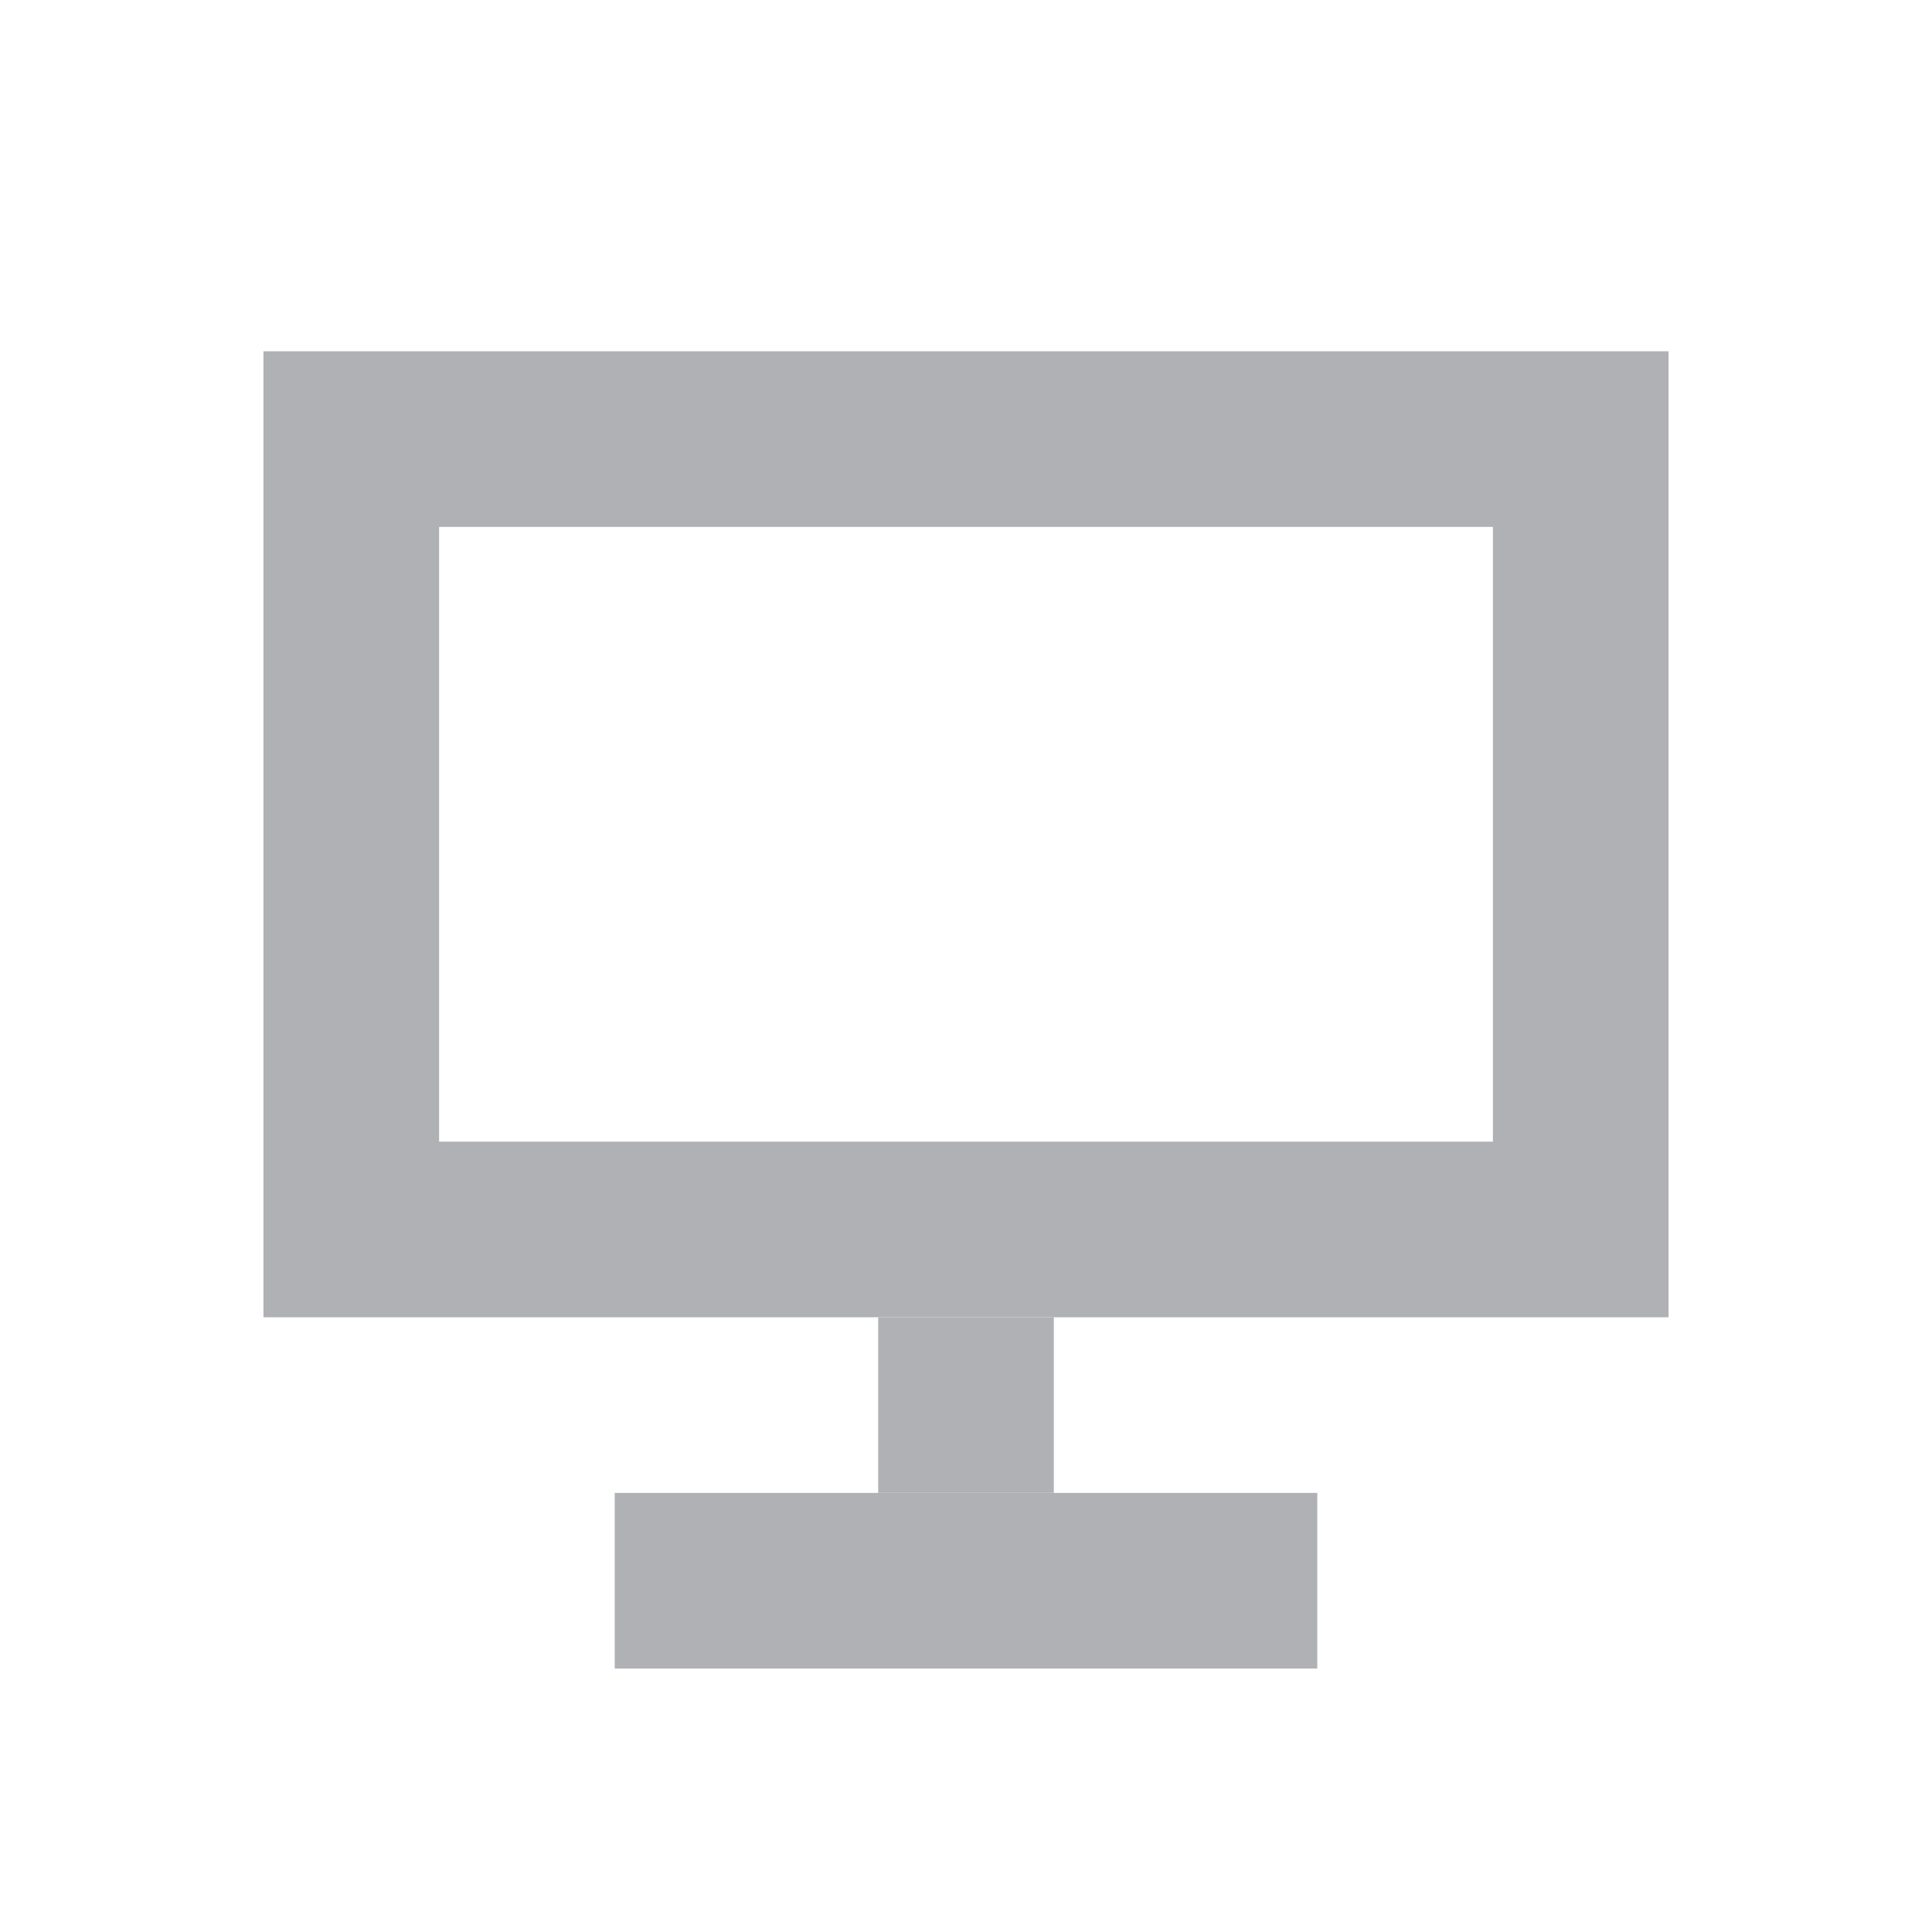
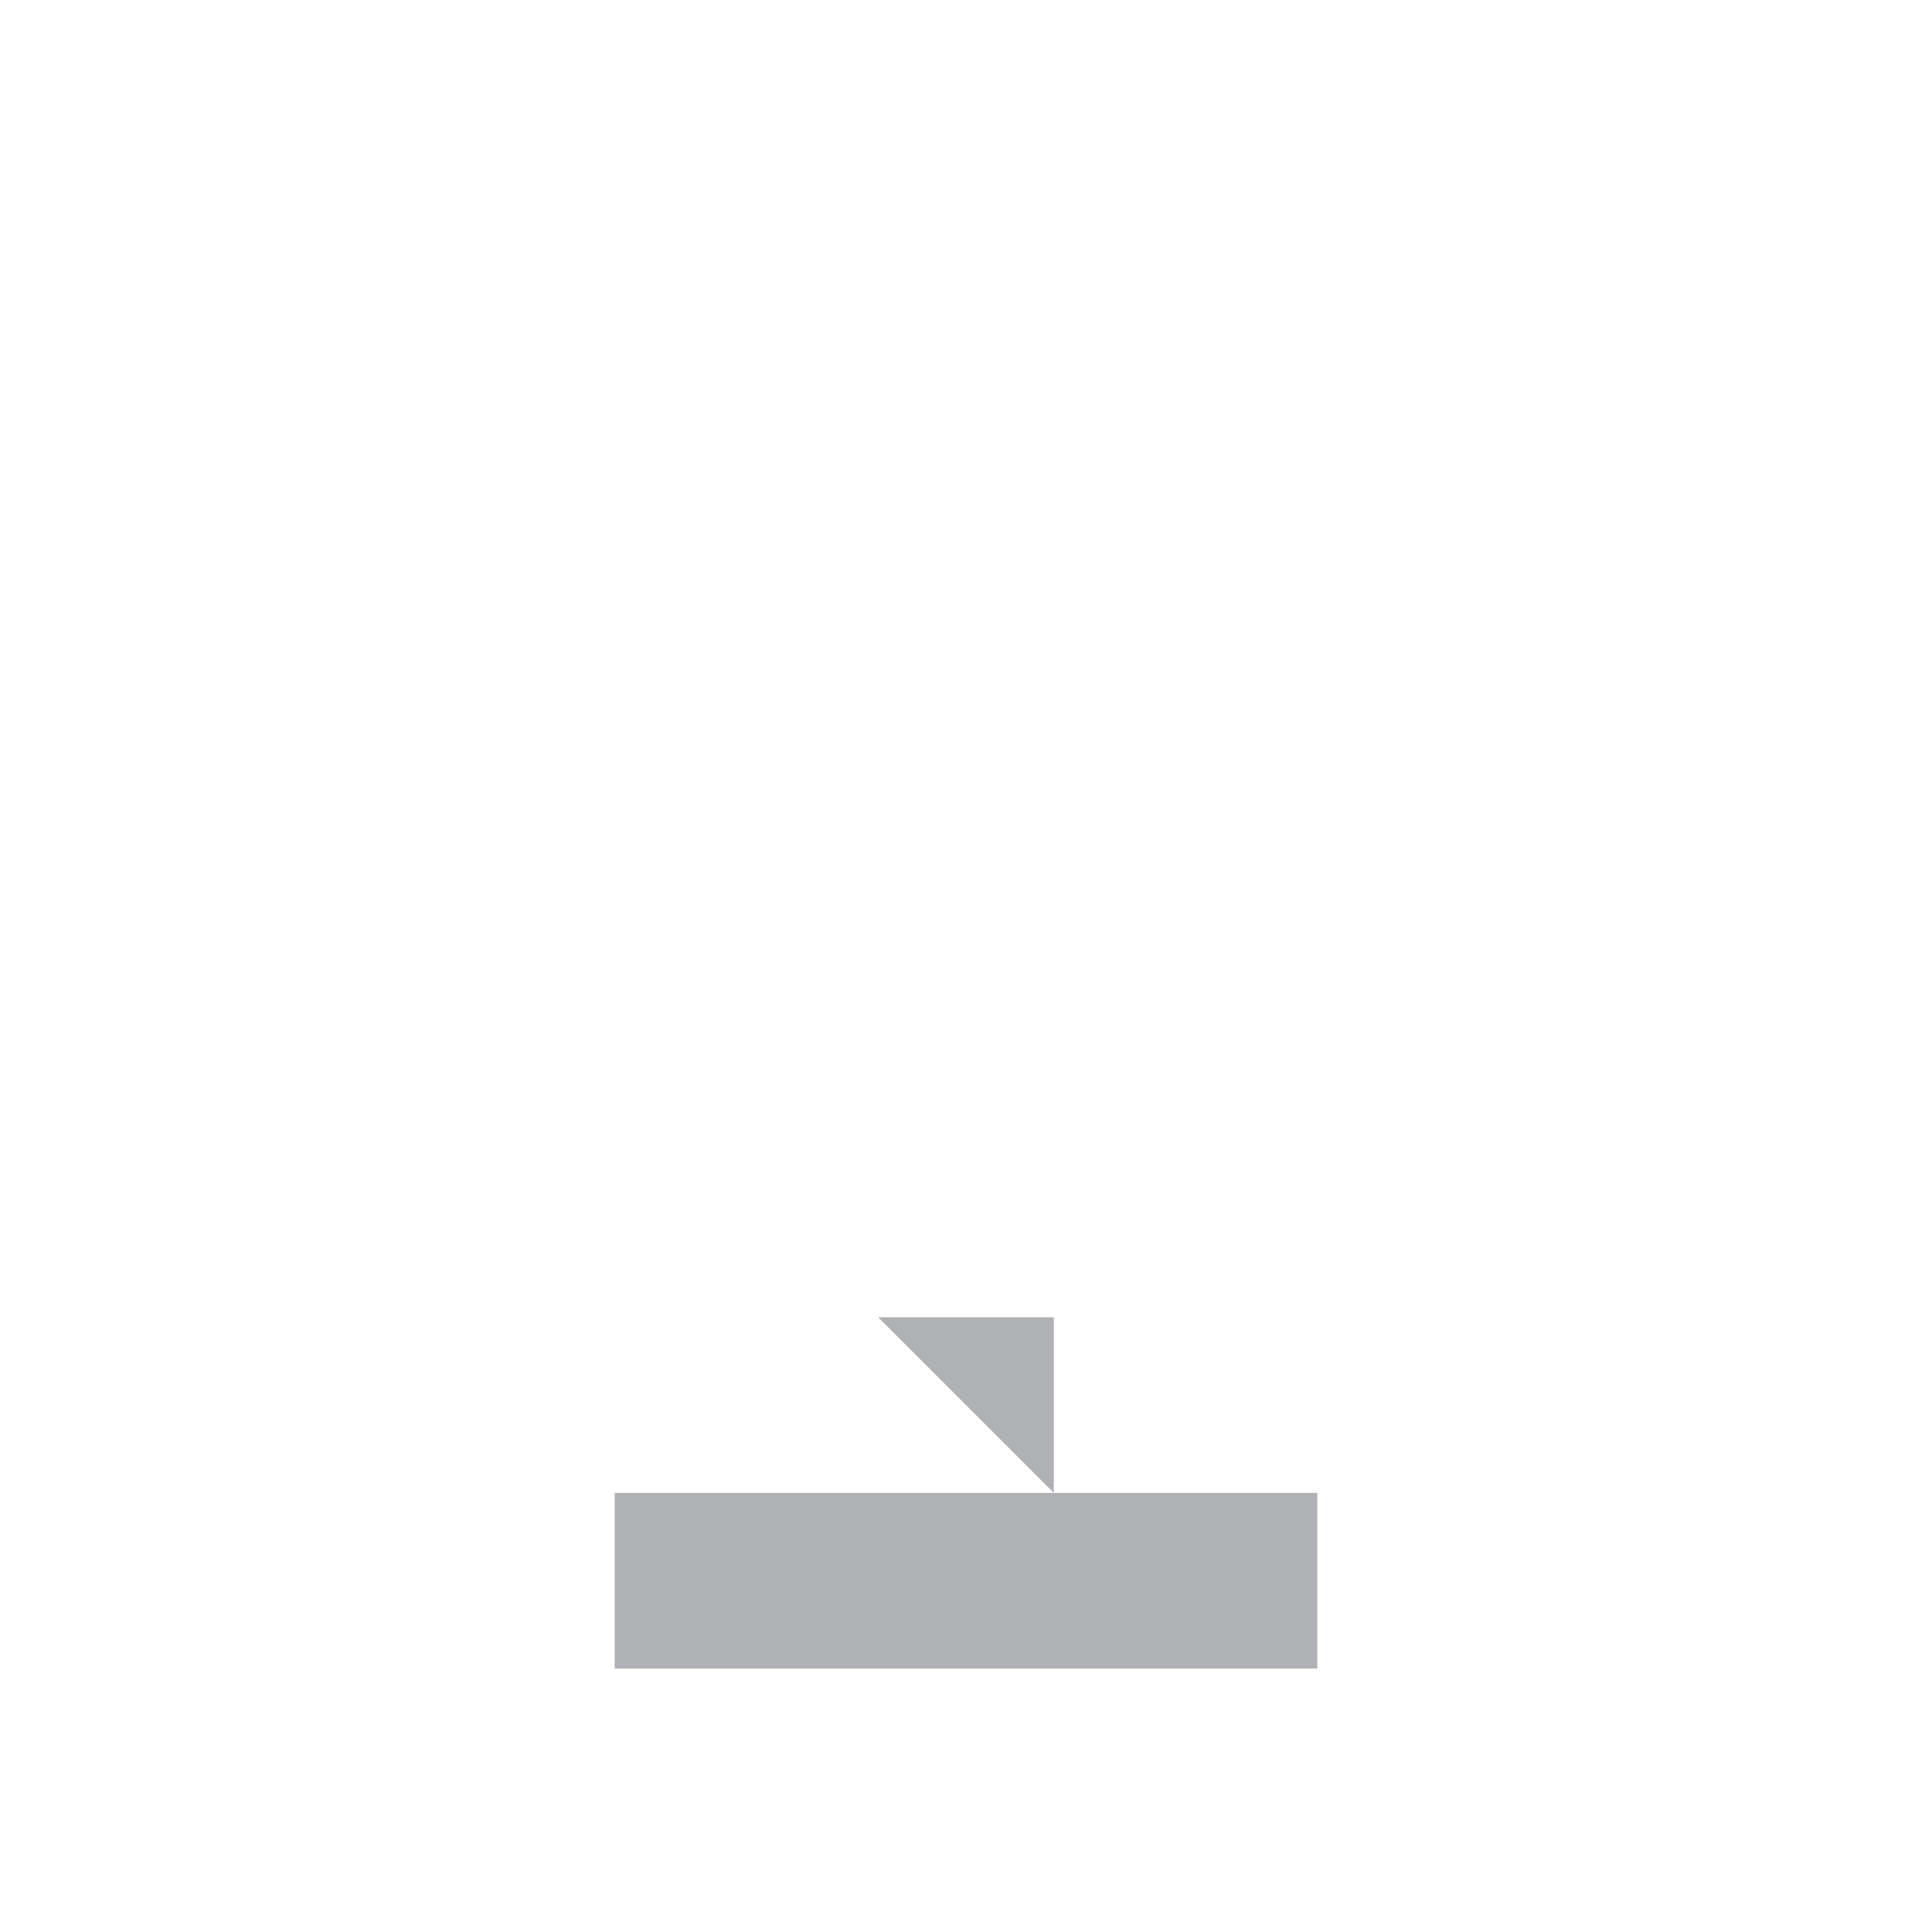
<svg xmlns="http://www.w3.org/2000/svg" height="22" viewBox="0 0 22 22" width="22">
  <g fill="none" fill-rule="evenodd">
-     <path d="m0 0h22v22h-22z" />
-     <path d="m4 5h14v9h-14z" stroke="#b0b1b4" stroke-width="2" />
    <g fill="#b0b1b4">
-       <path d="m10 15h2v2h-2z" />
+       <path d="m10 15h2v2z" />
      <path d="m7 17h8v2h-8z" />
    </g>
  </g>
</svg>